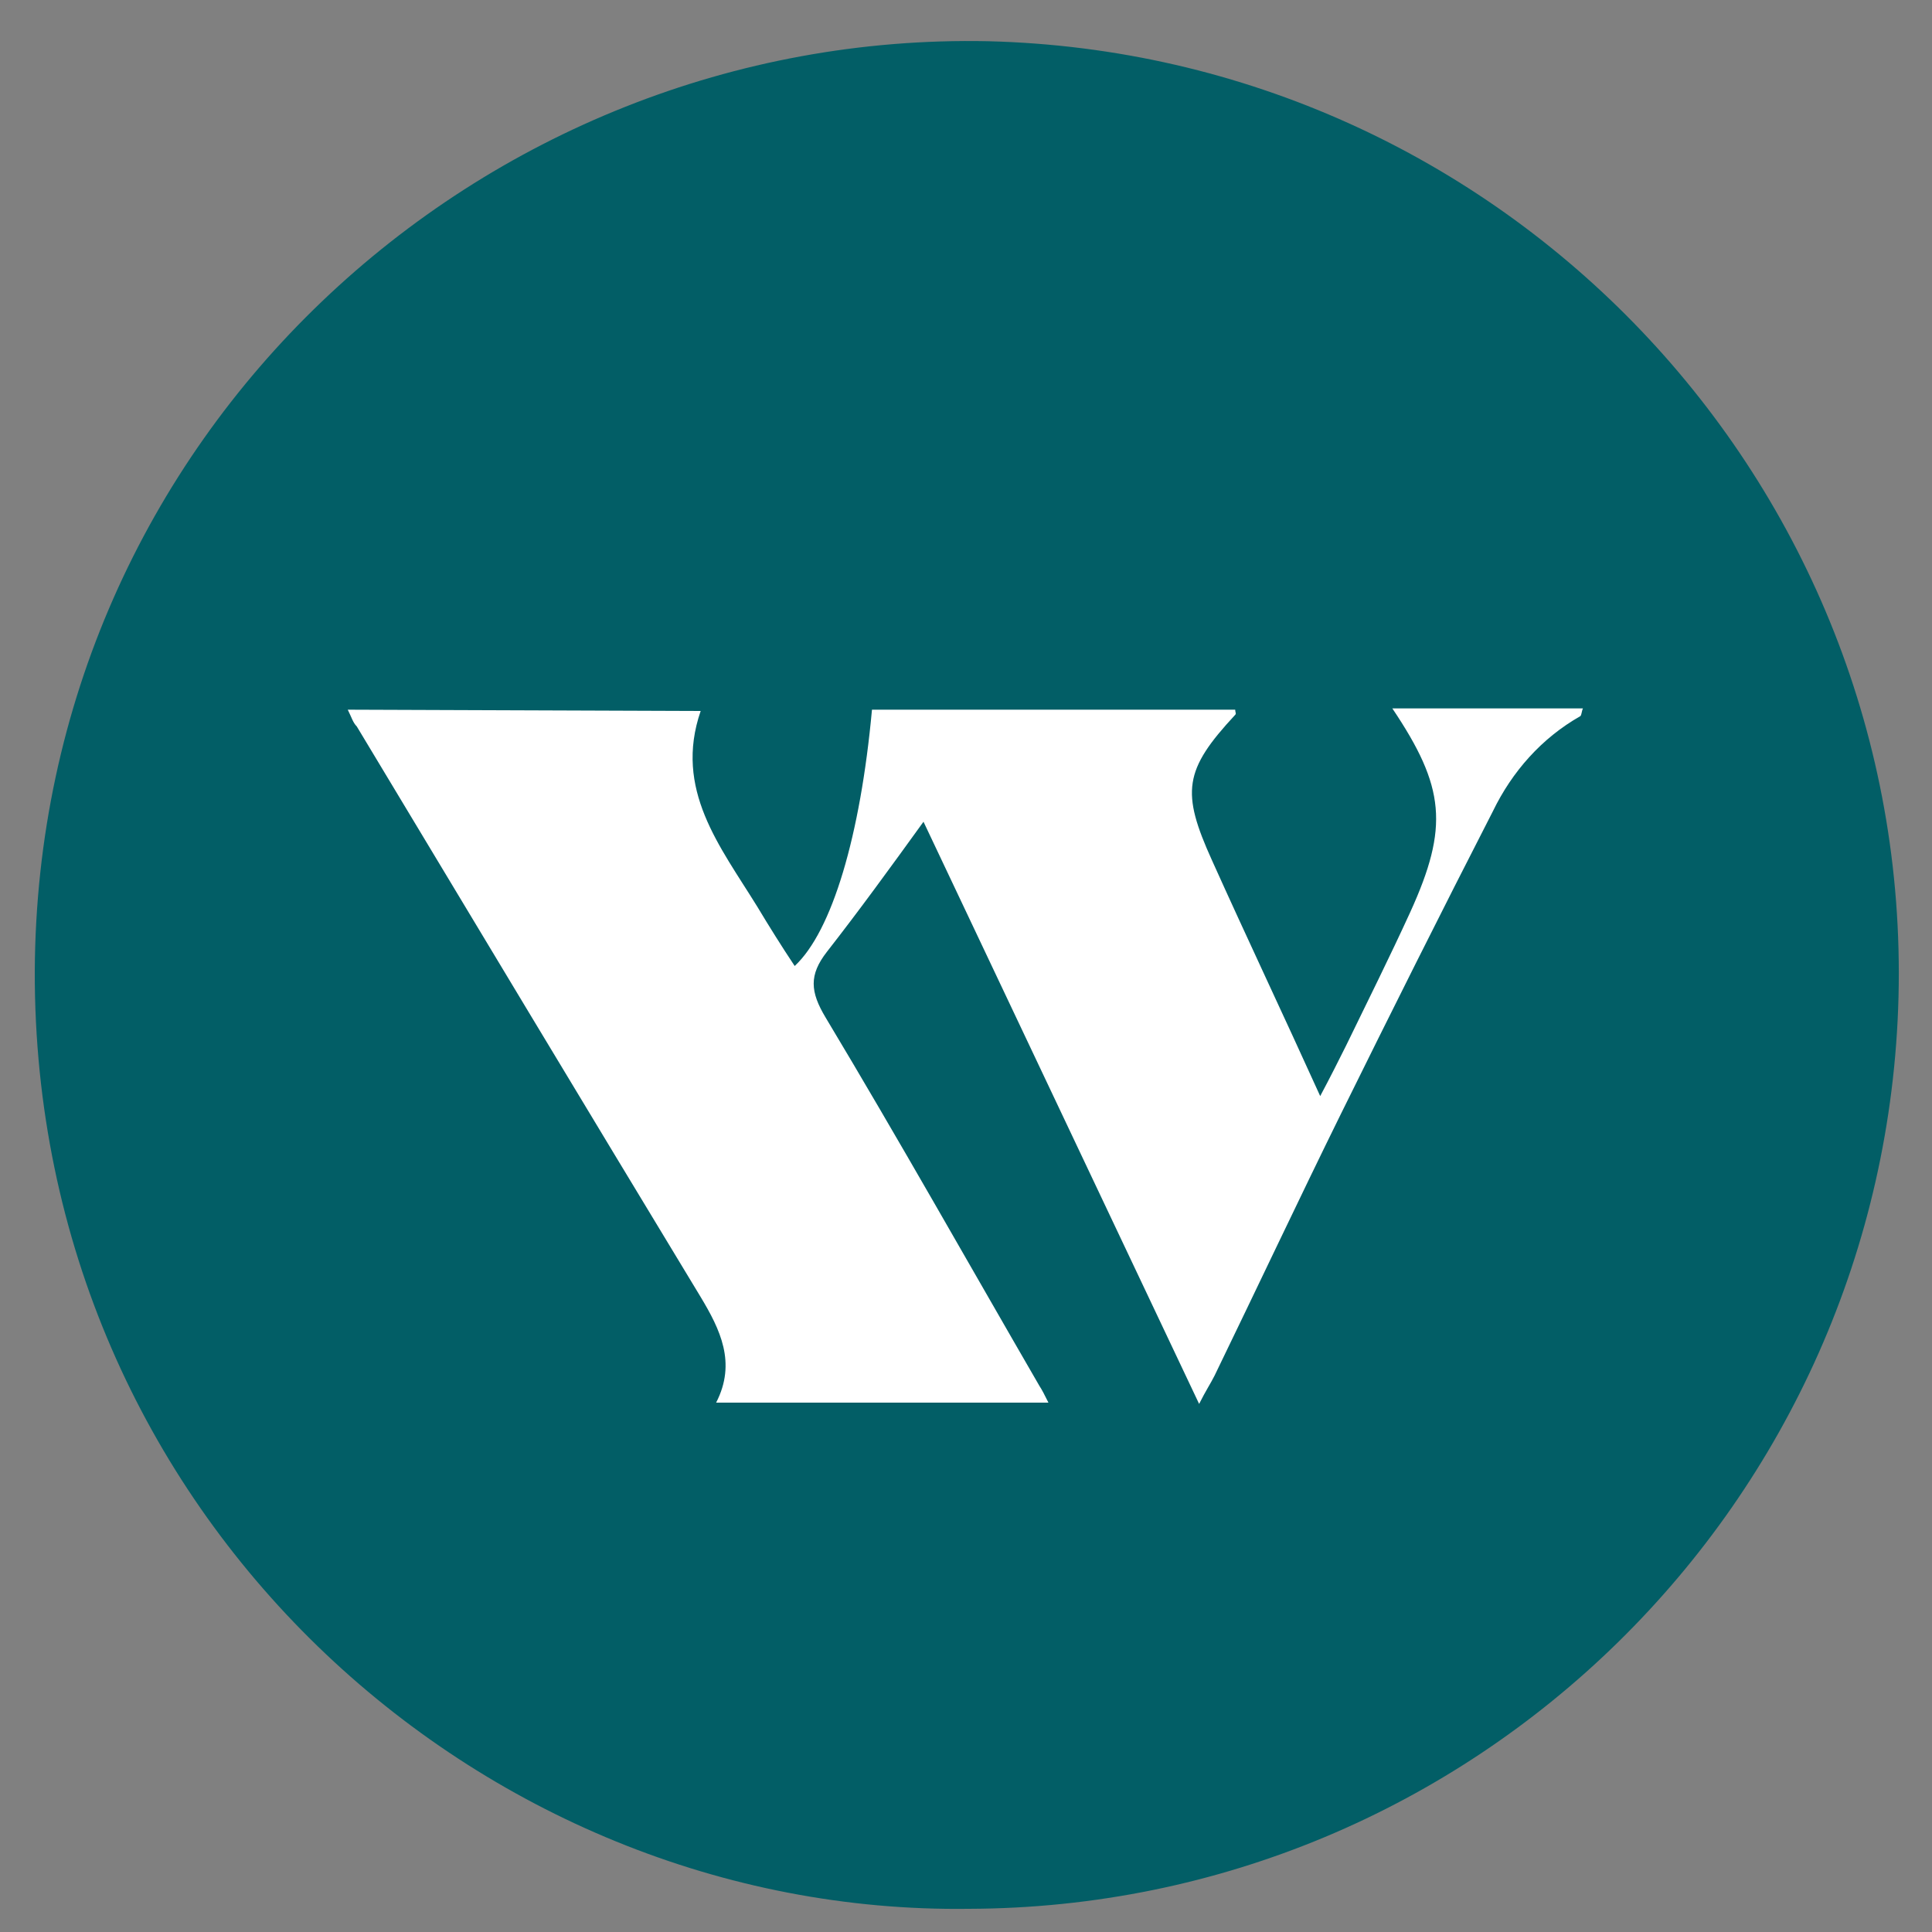
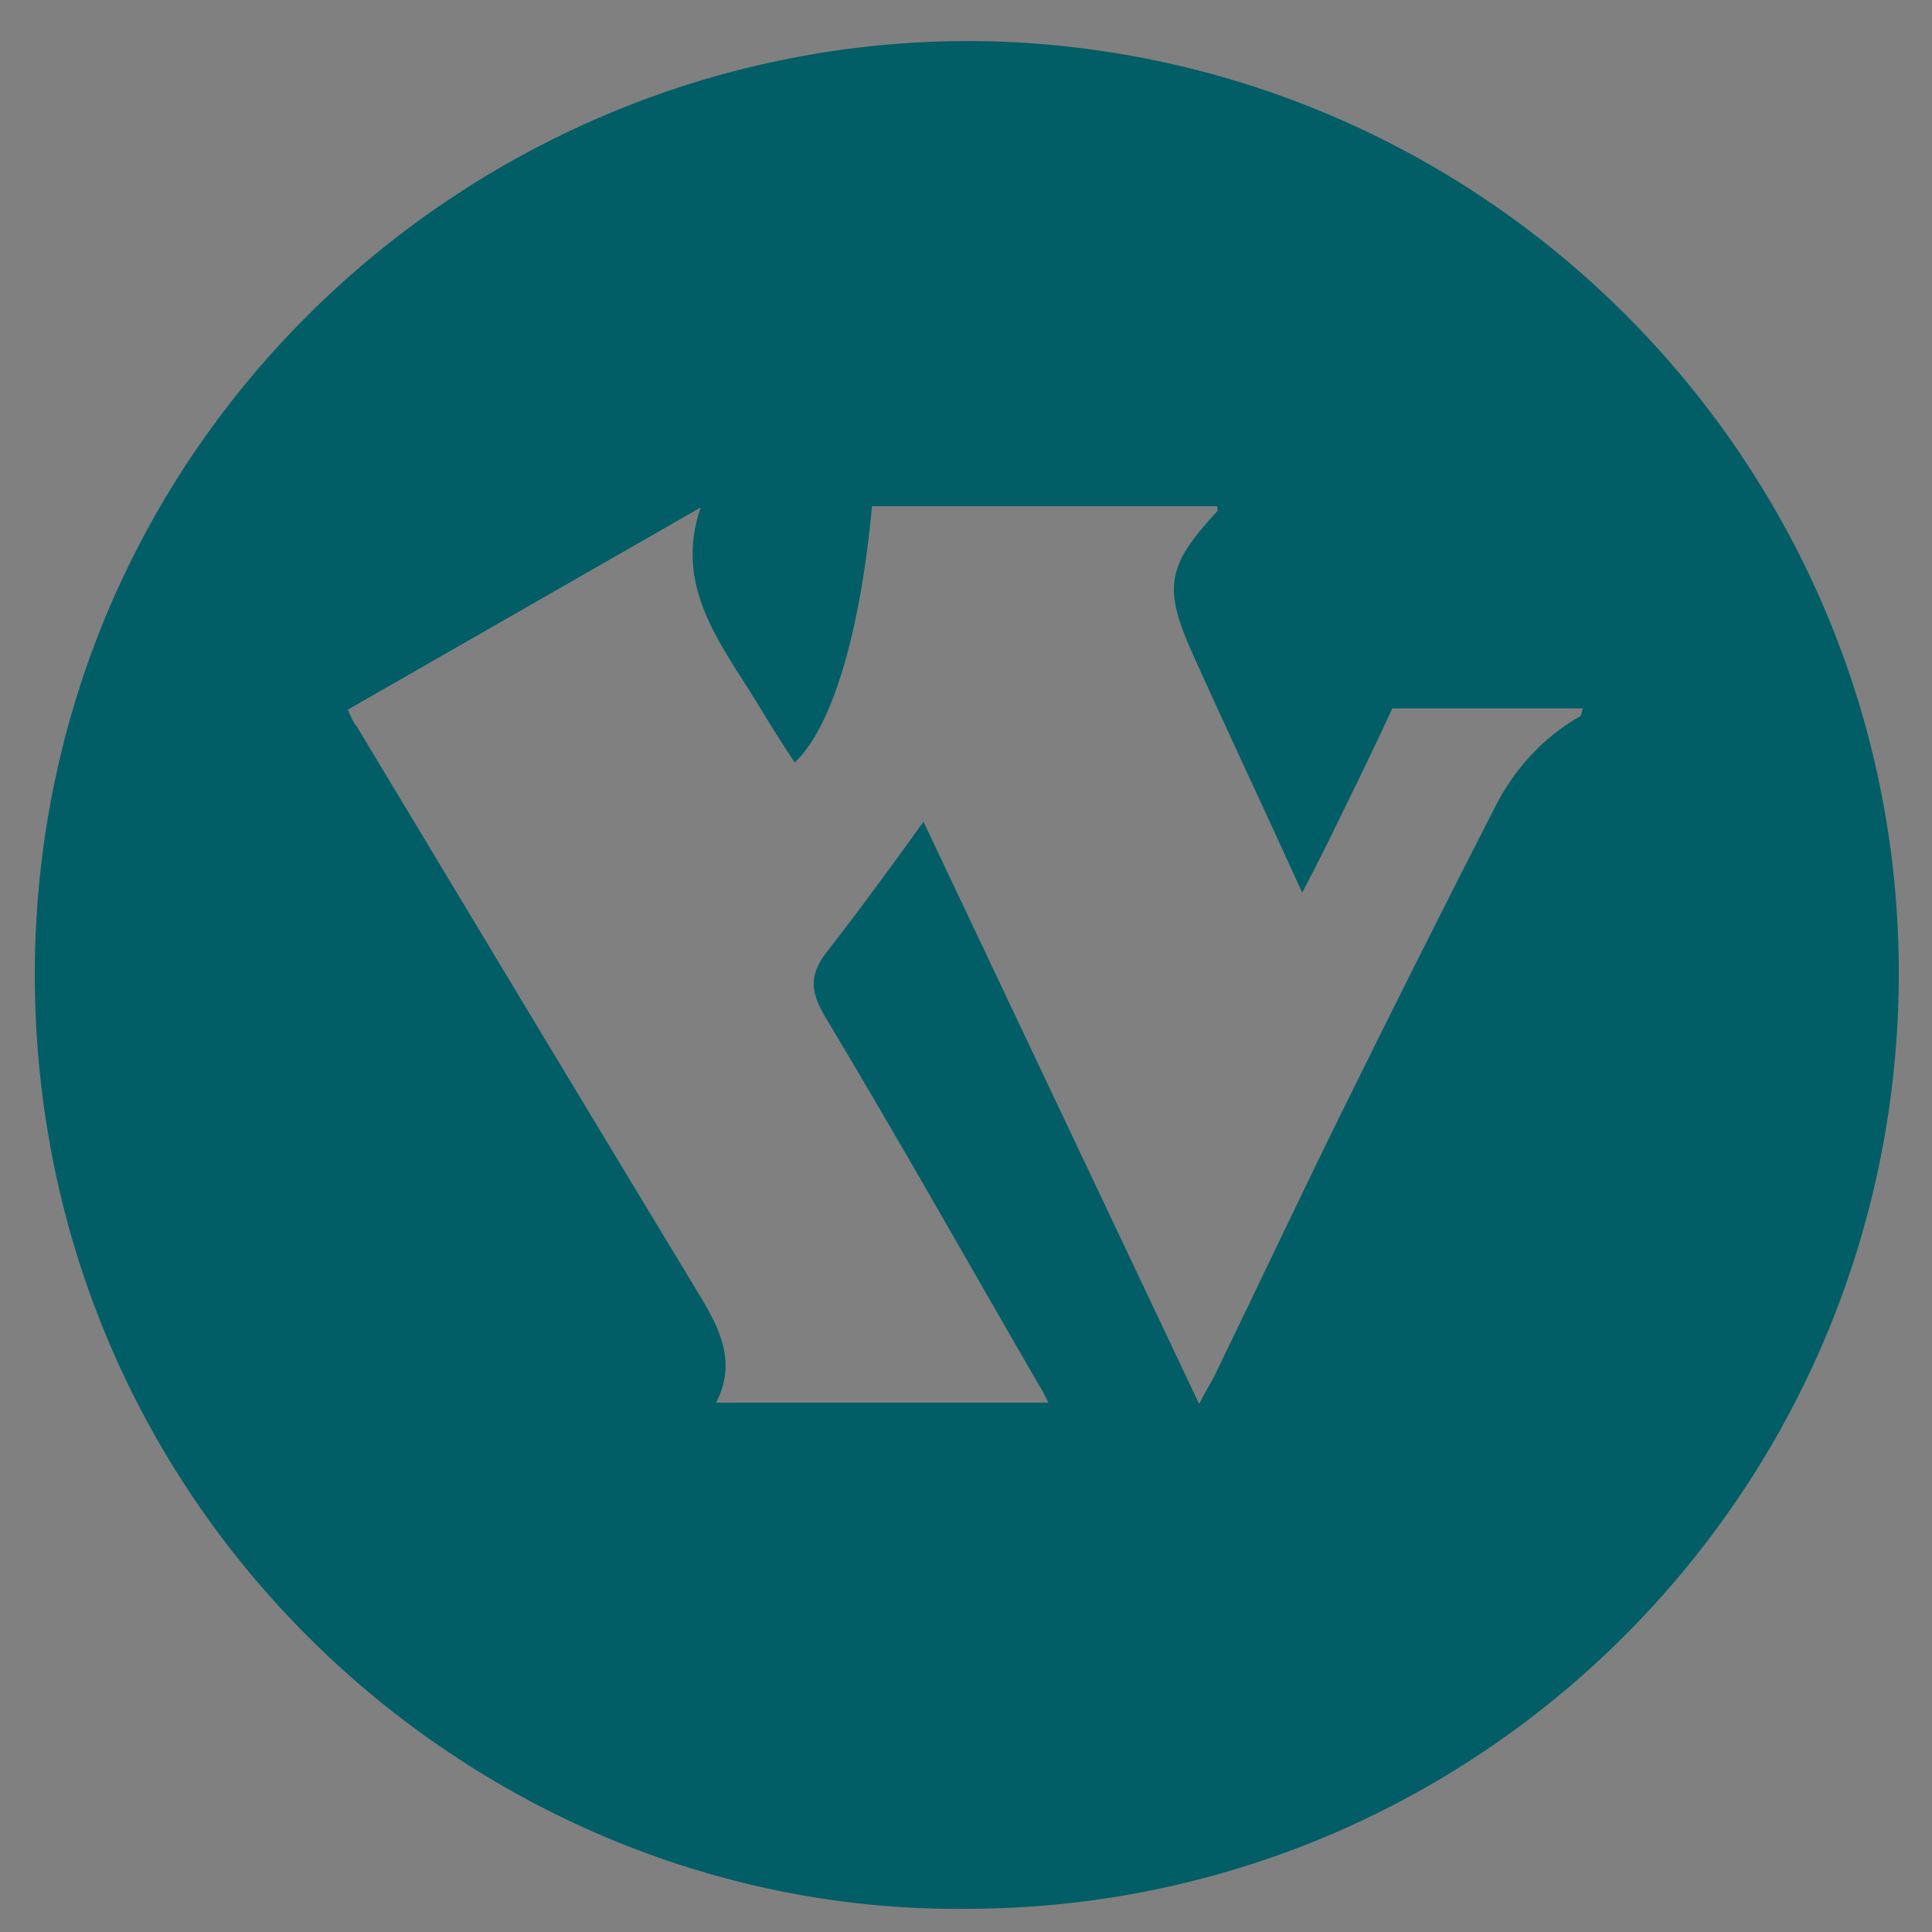
<svg xmlns="http://www.w3.org/2000/svg" id="Calque_1" x="0px" y="0px" viewBox="0 0 150 150" style="enable-background:new 0 0 150 150;" xml:space="preserve">
  <rect x="0" y="0" width="150" height="150" fill="#808080" stroke="none" />
  <style type="text/css">	.st0{fill:#FFFFFF;}	.st1{fill:#025E66;}</style>
-   <circle class="st0" cx="75" cy="75.7" r="72" />
-   <path id="Motif_-_Favicon_-_Circle_-_Tracé" class="st1" d="M75.2,148.2c-38,0.5-72.6-30.6-72.5-72.8c0.2-41.6,34.6-73,74-72.2 c40,1,71.7,34.2,70.7,74.2C146.4,116.7,114.4,148.1,75.2,148.2 M27,55.1c0.3,0.6,0.4,1,0.7,1.3c8.9,14.8,17.8,29.6,26.7,44.3 c1.5,2.5,2.8,5.1,1.2,8.2h25.8c-0.3-0.6-0.5-1-0.7-1.3c-5.5-9.5-10.9-19.1-16.6-28.6c-1.2-2-1.3-3.3,0.1-5.1 c2.5-3.2,4.9-6.5,7.5-10.1l21.4,45.2c0.5-1,0.9-1.6,1.2-2.2c3.3-6.8,6.5-13.6,9.8-20.3c3.9-7.9,7.8-15.7,11.8-23.5 c1.5-3.1,3.8-5.7,6.8-7.4c0.1-0.1,0.1-0.4,0.2-0.6h-14.8c4.1,6.1,4.4,9.2,1.4,15.8c-1.6,3.5-3.3,6.9-5,10.4c-0.6,1.2-1.2,2.4-2,3.9 c-2.9-6.4-5.7-12.3-8.4-18.3c-2.4-5.3-2.2-7,1.8-11.3c0.1-0.1,0-0.2,0-0.4H67.7c-0.9,9.8-3.1,17.2-6,19.9c-1-1.5-2-3.1-2.9-4.6 c-2.9-4.7-6.5-9.1-4.4-15.2L27,55.1z" />
+   <path id="Motif_-_Favicon_-_Circle_-_Tracé" class="st1" d="M75.2,148.2c-38,0.5-72.6-30.6-72.5-72.8c0.2-41.6,34.6-73,74-72.2 c40,1,71.7,34.2,70.7,74.2C146.4,116.7,114.4,148.1,75.2,148.2 M27,55.1c0.3,0.6,0.4,1,0.7,1.3c8.9,14.8,17.8,29.6,26.7,44.3 c1.5,2.5,2.8,5.1,1.2,8.2h25.8c-0.3-0.6-0.5-1-0.7-1.3c-5.5-9.5-10.9-19.1-16.6-28.6c-1.2-2-1.3-3.3,0.1-5.1 c2.5-3.2,4.9-6.5,7.5-10.1l21.4,45.2c0.5-1,0.9-1.6,1.2-2.2c3.3-6.8,6.5-13.6,9.8-20.3c3.9-7.9,7.8-15.7,11.8-23.5 c1.5-3.1,3.8-5.7,6.8-7.4c0.1-0.1,0.1-0.4,0.2-0.6h-14.8c-1.6,3.5-3.3,6.9-5,10.4c-0.6,1.2-1.2,2.4-2,3.9 c-2.9-6.4-5.7-12.3-8.4-18.3c-2.4-5.3-2.2-7,1.8-11.3c0.1-0.1,0-0.2,0-0.4H67.7c-0.9,9.8-3.1,17.2-6,19.9c-1-1.5-2-3.1-2.9-4.6 c-2.9-4.7-6.5-9.1-4.4-15.2L27,55.1z" />
</svg>